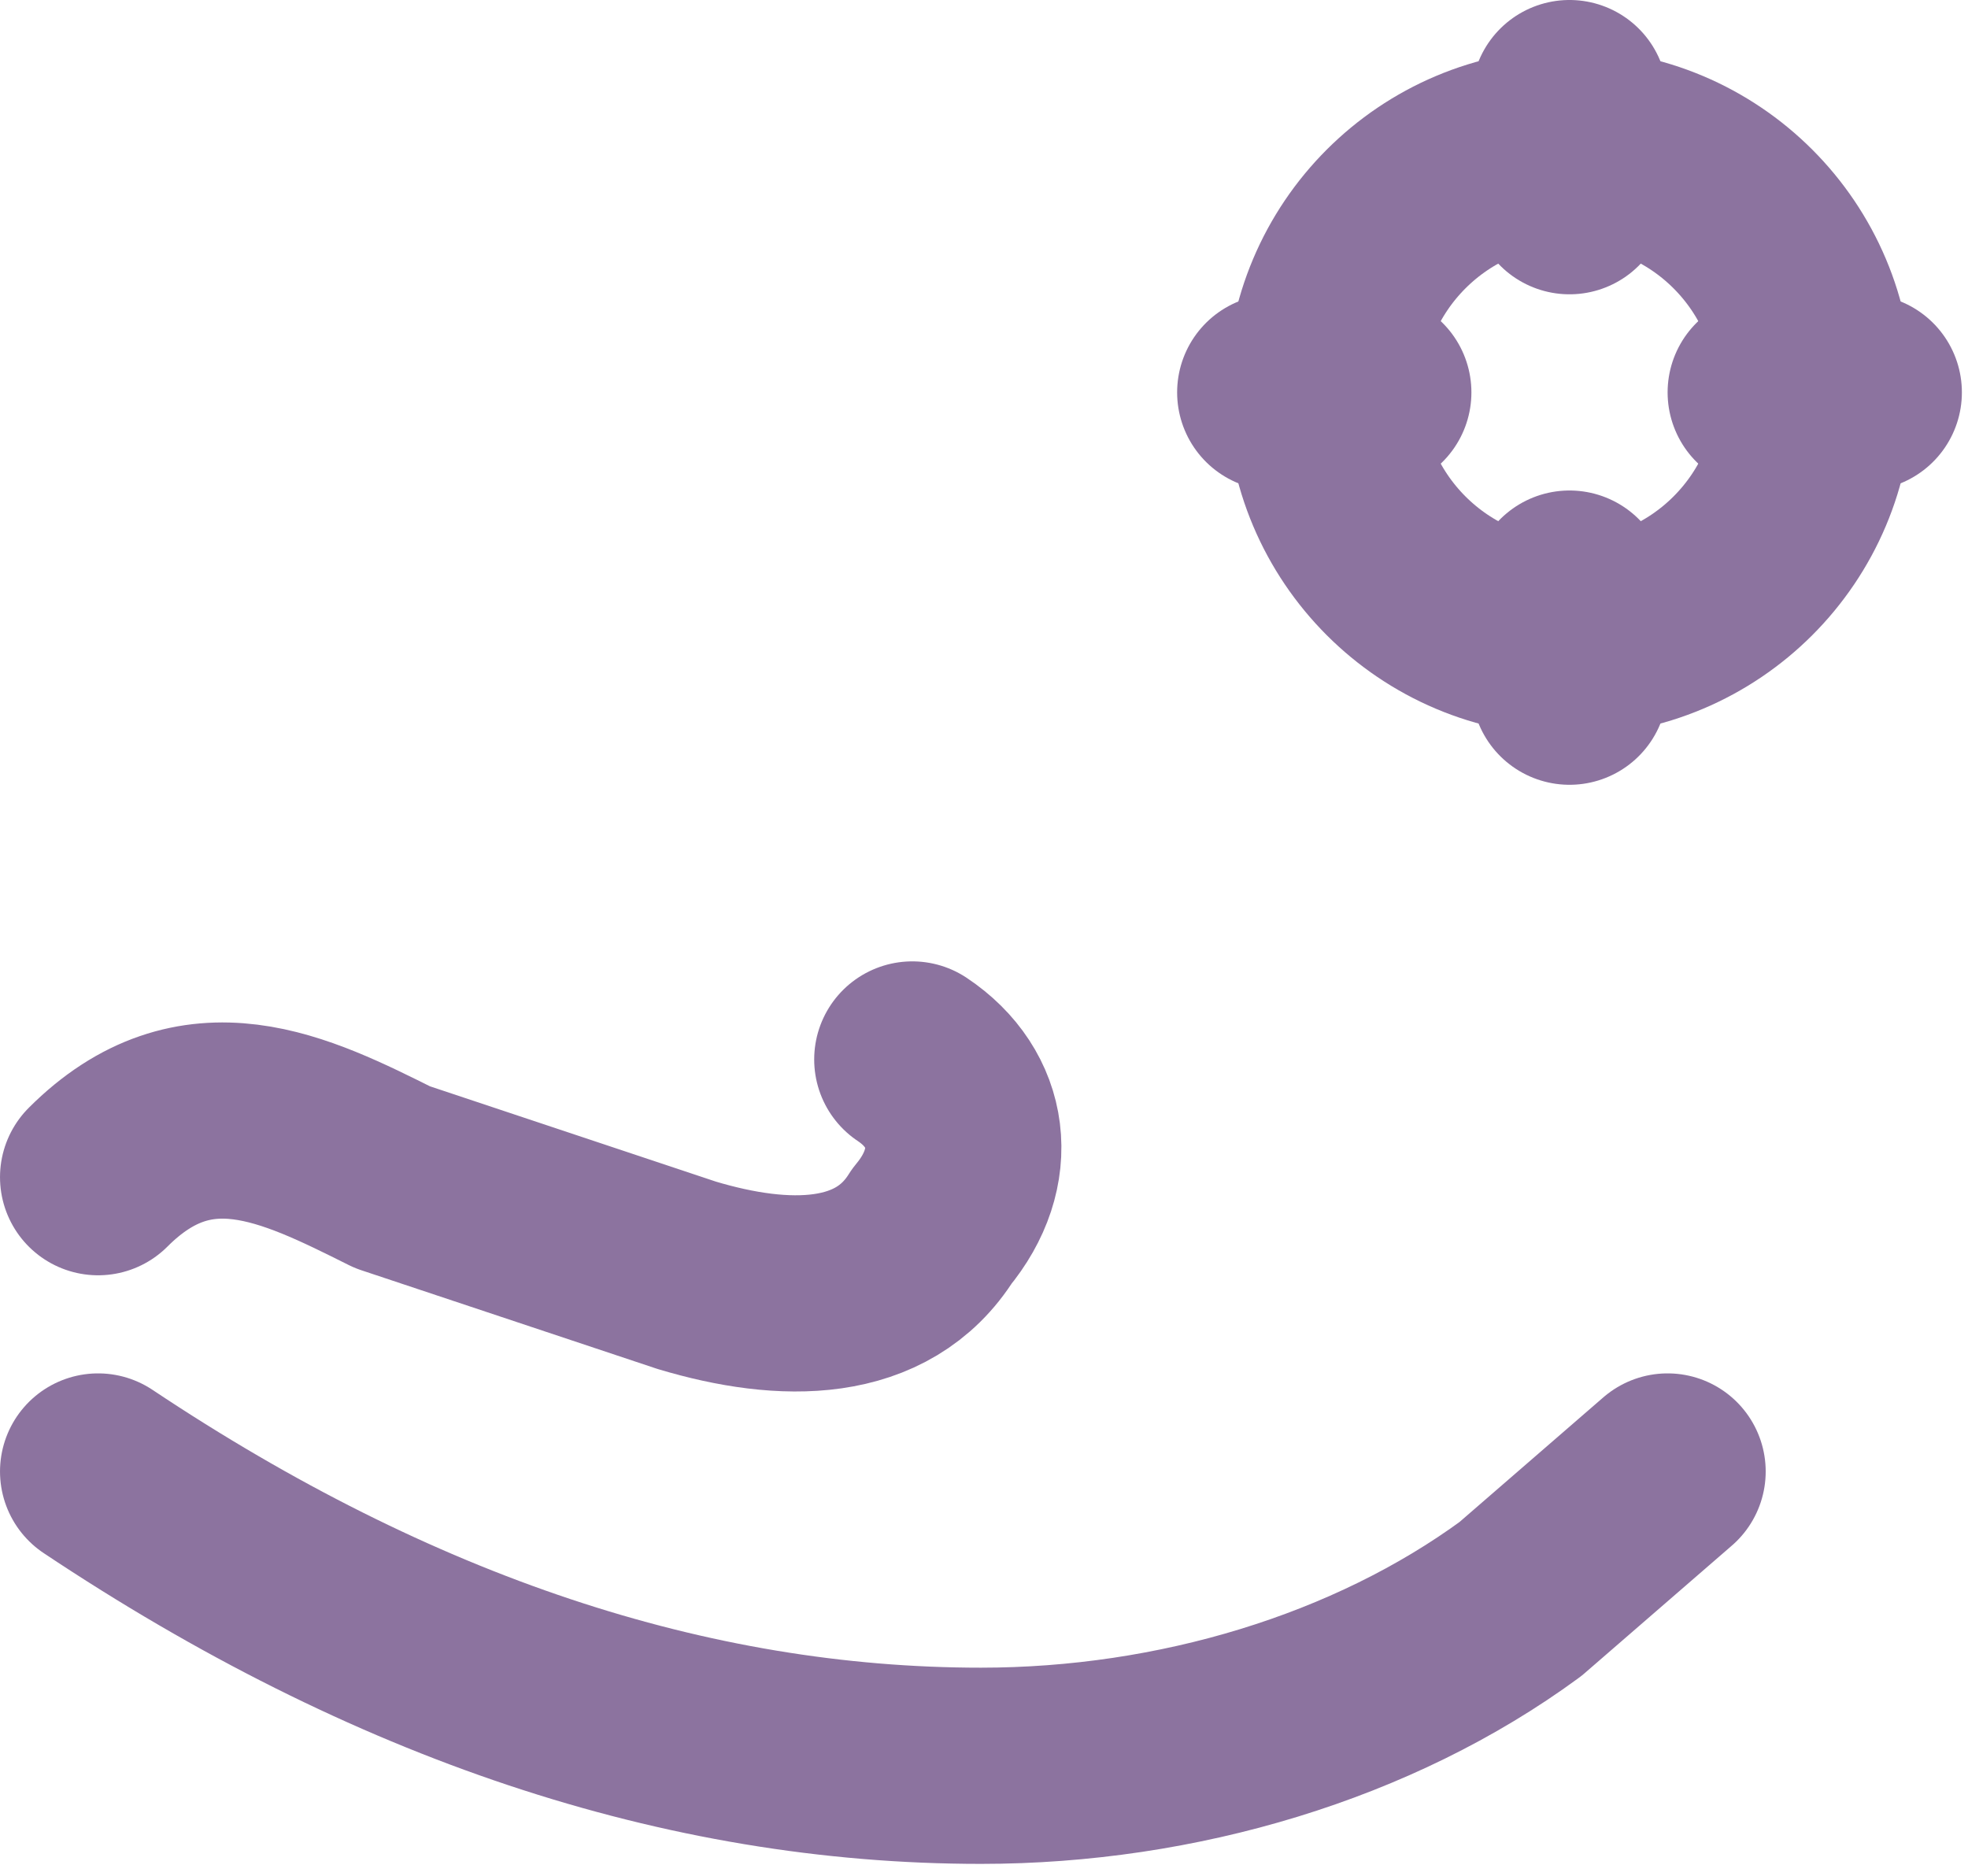
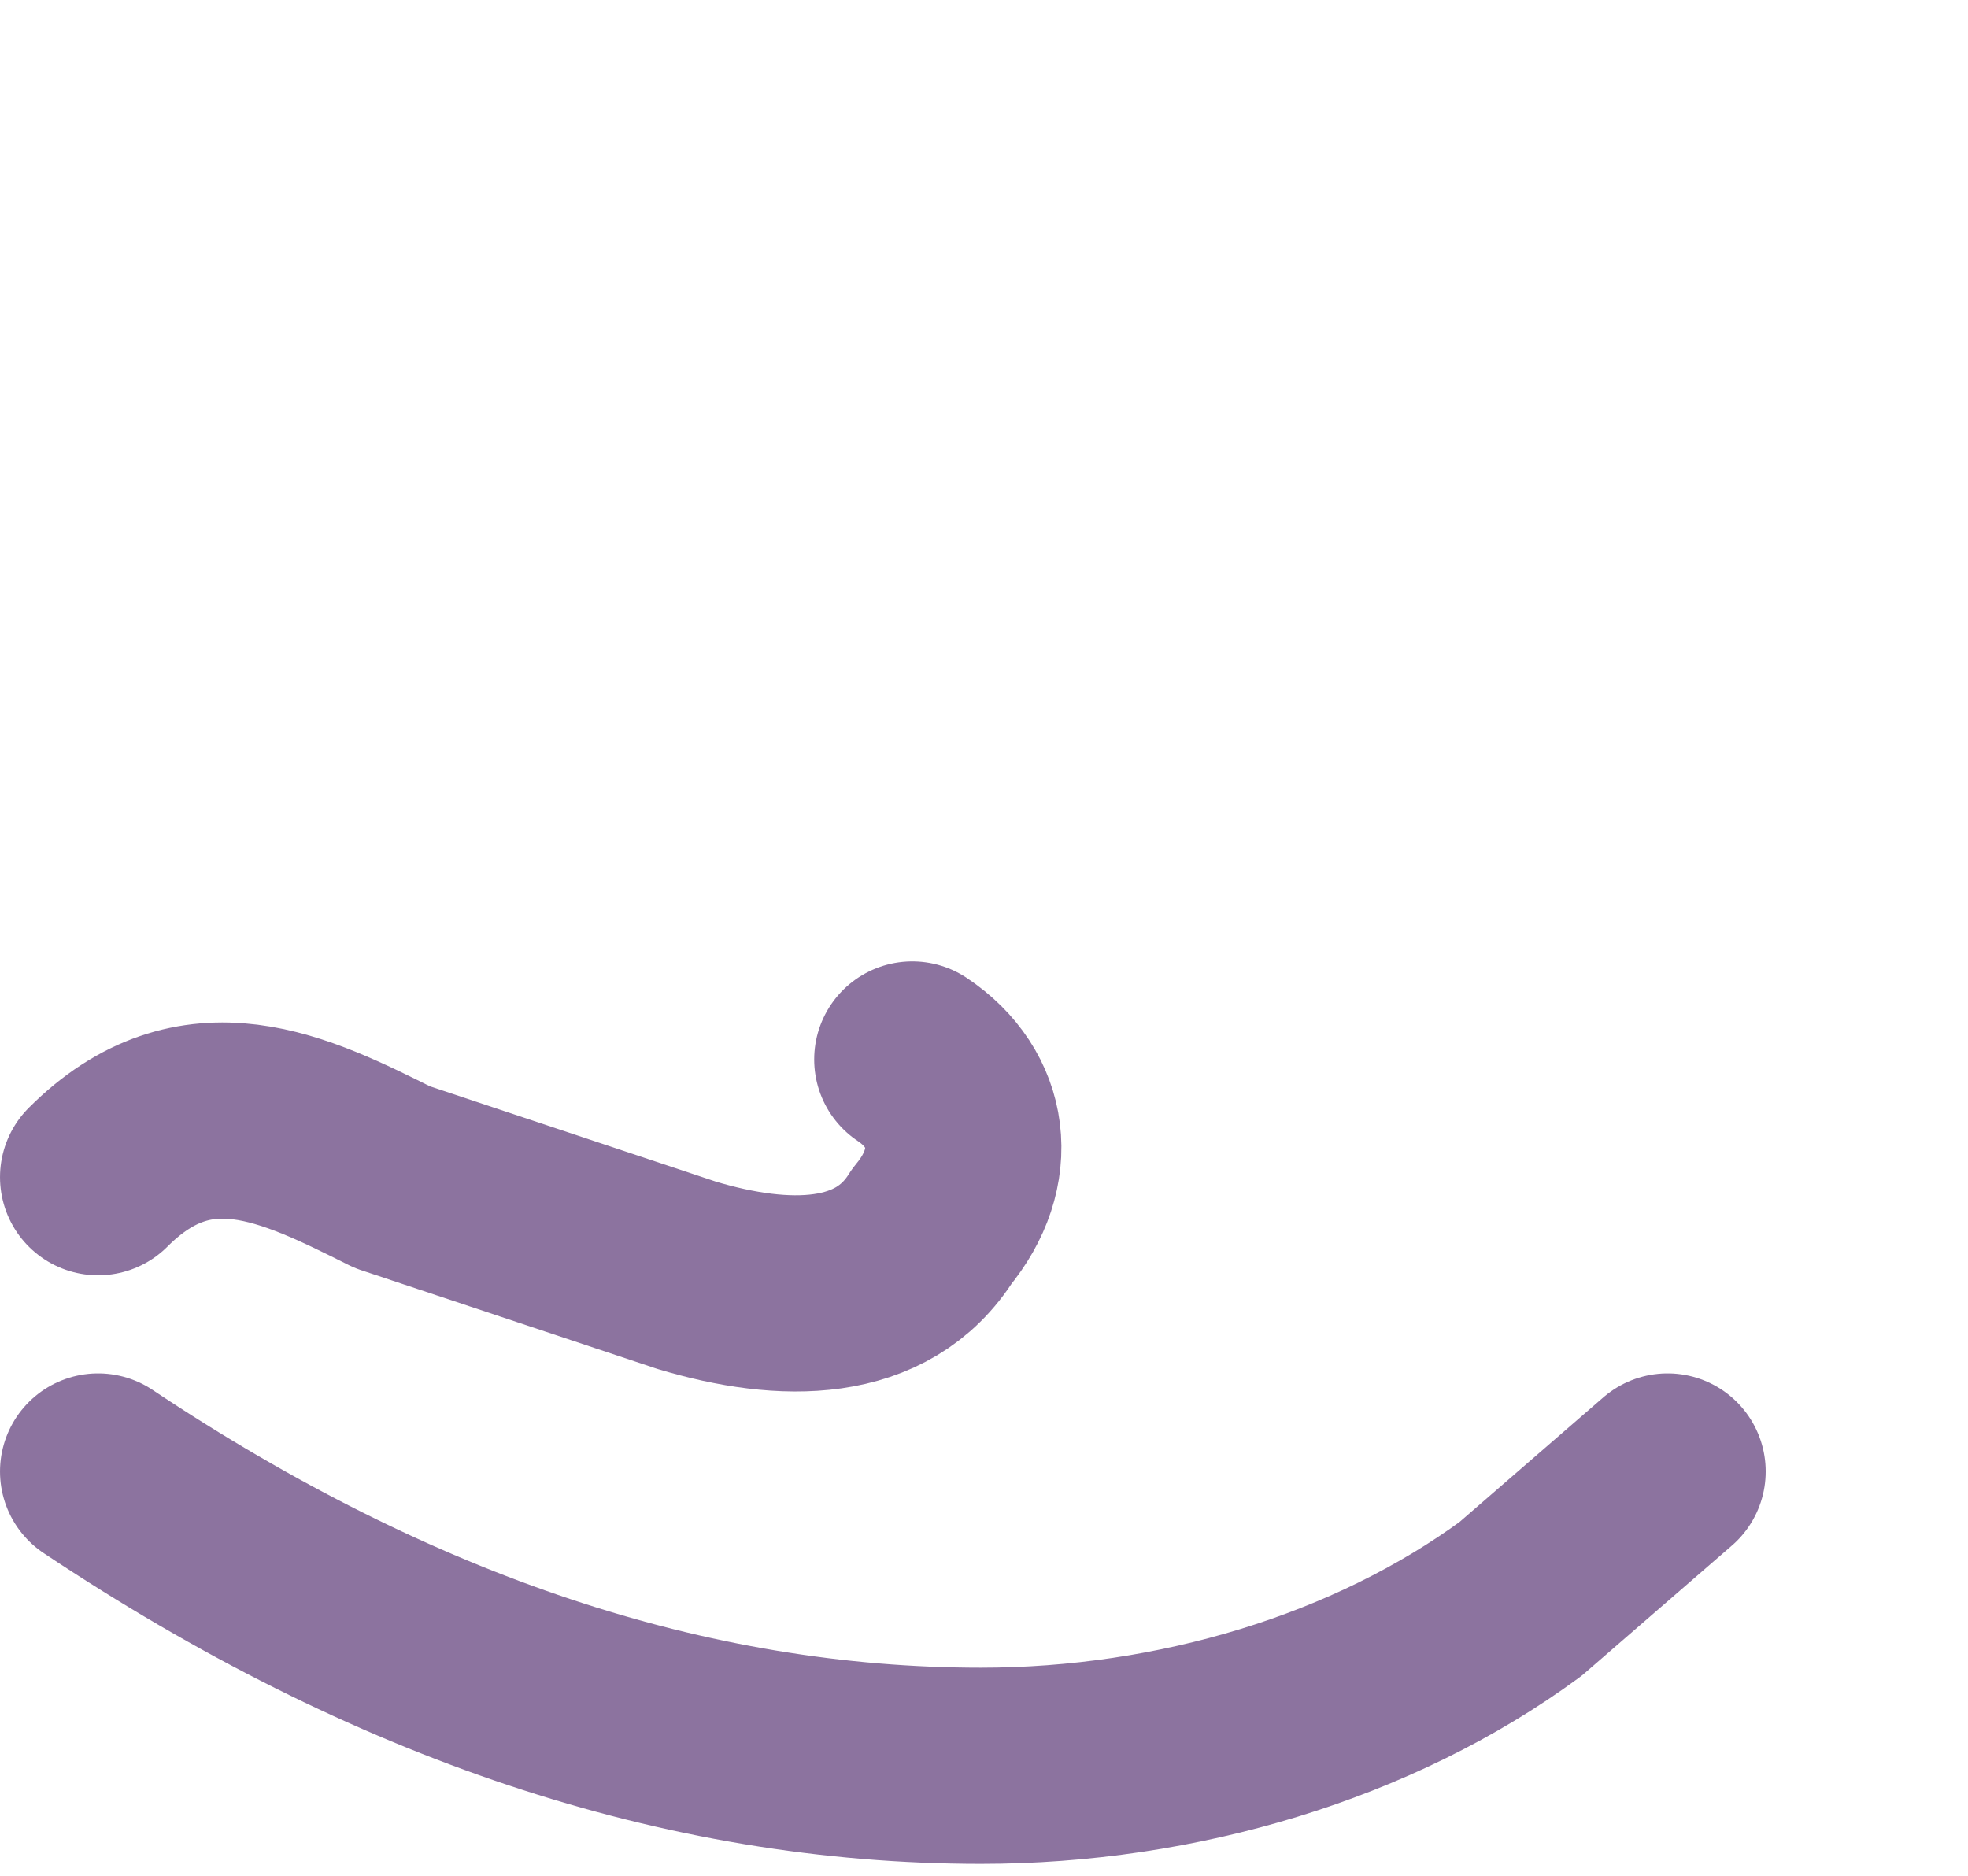
<svg xmlns="http://www.w3.org/2000/svg" width="107" height="102" viewBox="0 0 107 102" fill="none">
-   <path d="M85.334 34.667C92.698 34.667 98.667 28.697 98.667 21.333C98.667 13.97 92.698 8 85.334 8C77.97 8 72.001 13.97 72.001 21.333C72.001 28.697 77.97 34.667 85.334 34.667Z" stroke="#8C739F" stroke-width="10.667" stroke-linecap="round" stroke-linejoin="round" />
-   <path d="M85.334 5.333V10.667M85.334 32V37.333M69.334 21.333H74.667M96.001 21.333H101.334" stroke="#8C739F" stroke-width="10.667" stroke-linecap="round" stroke-linejoin="round" />
  <path d="M5.334 64C10.667 58.667 16.001 61.333 21.334 64L37.334 69.333C42.667 70.933 48.001 70.933 50.667 66.667C53.334 63.467 52.801 59.733 49.601 57.6" stroke="#8C739F" stroke-width="10.667" stroke-linecap="round" stroke-linejoin="round" />
  <path d="M5.334 80C21.334 90.667 37.334 96 53.334 96C64.001 96 74.667 92.8 82.667 86.933L90.667 80" stroke="#8C739F" stroke-width="10.667" stroke-linecap="round" stroke-linejoin="round" />
</svg>